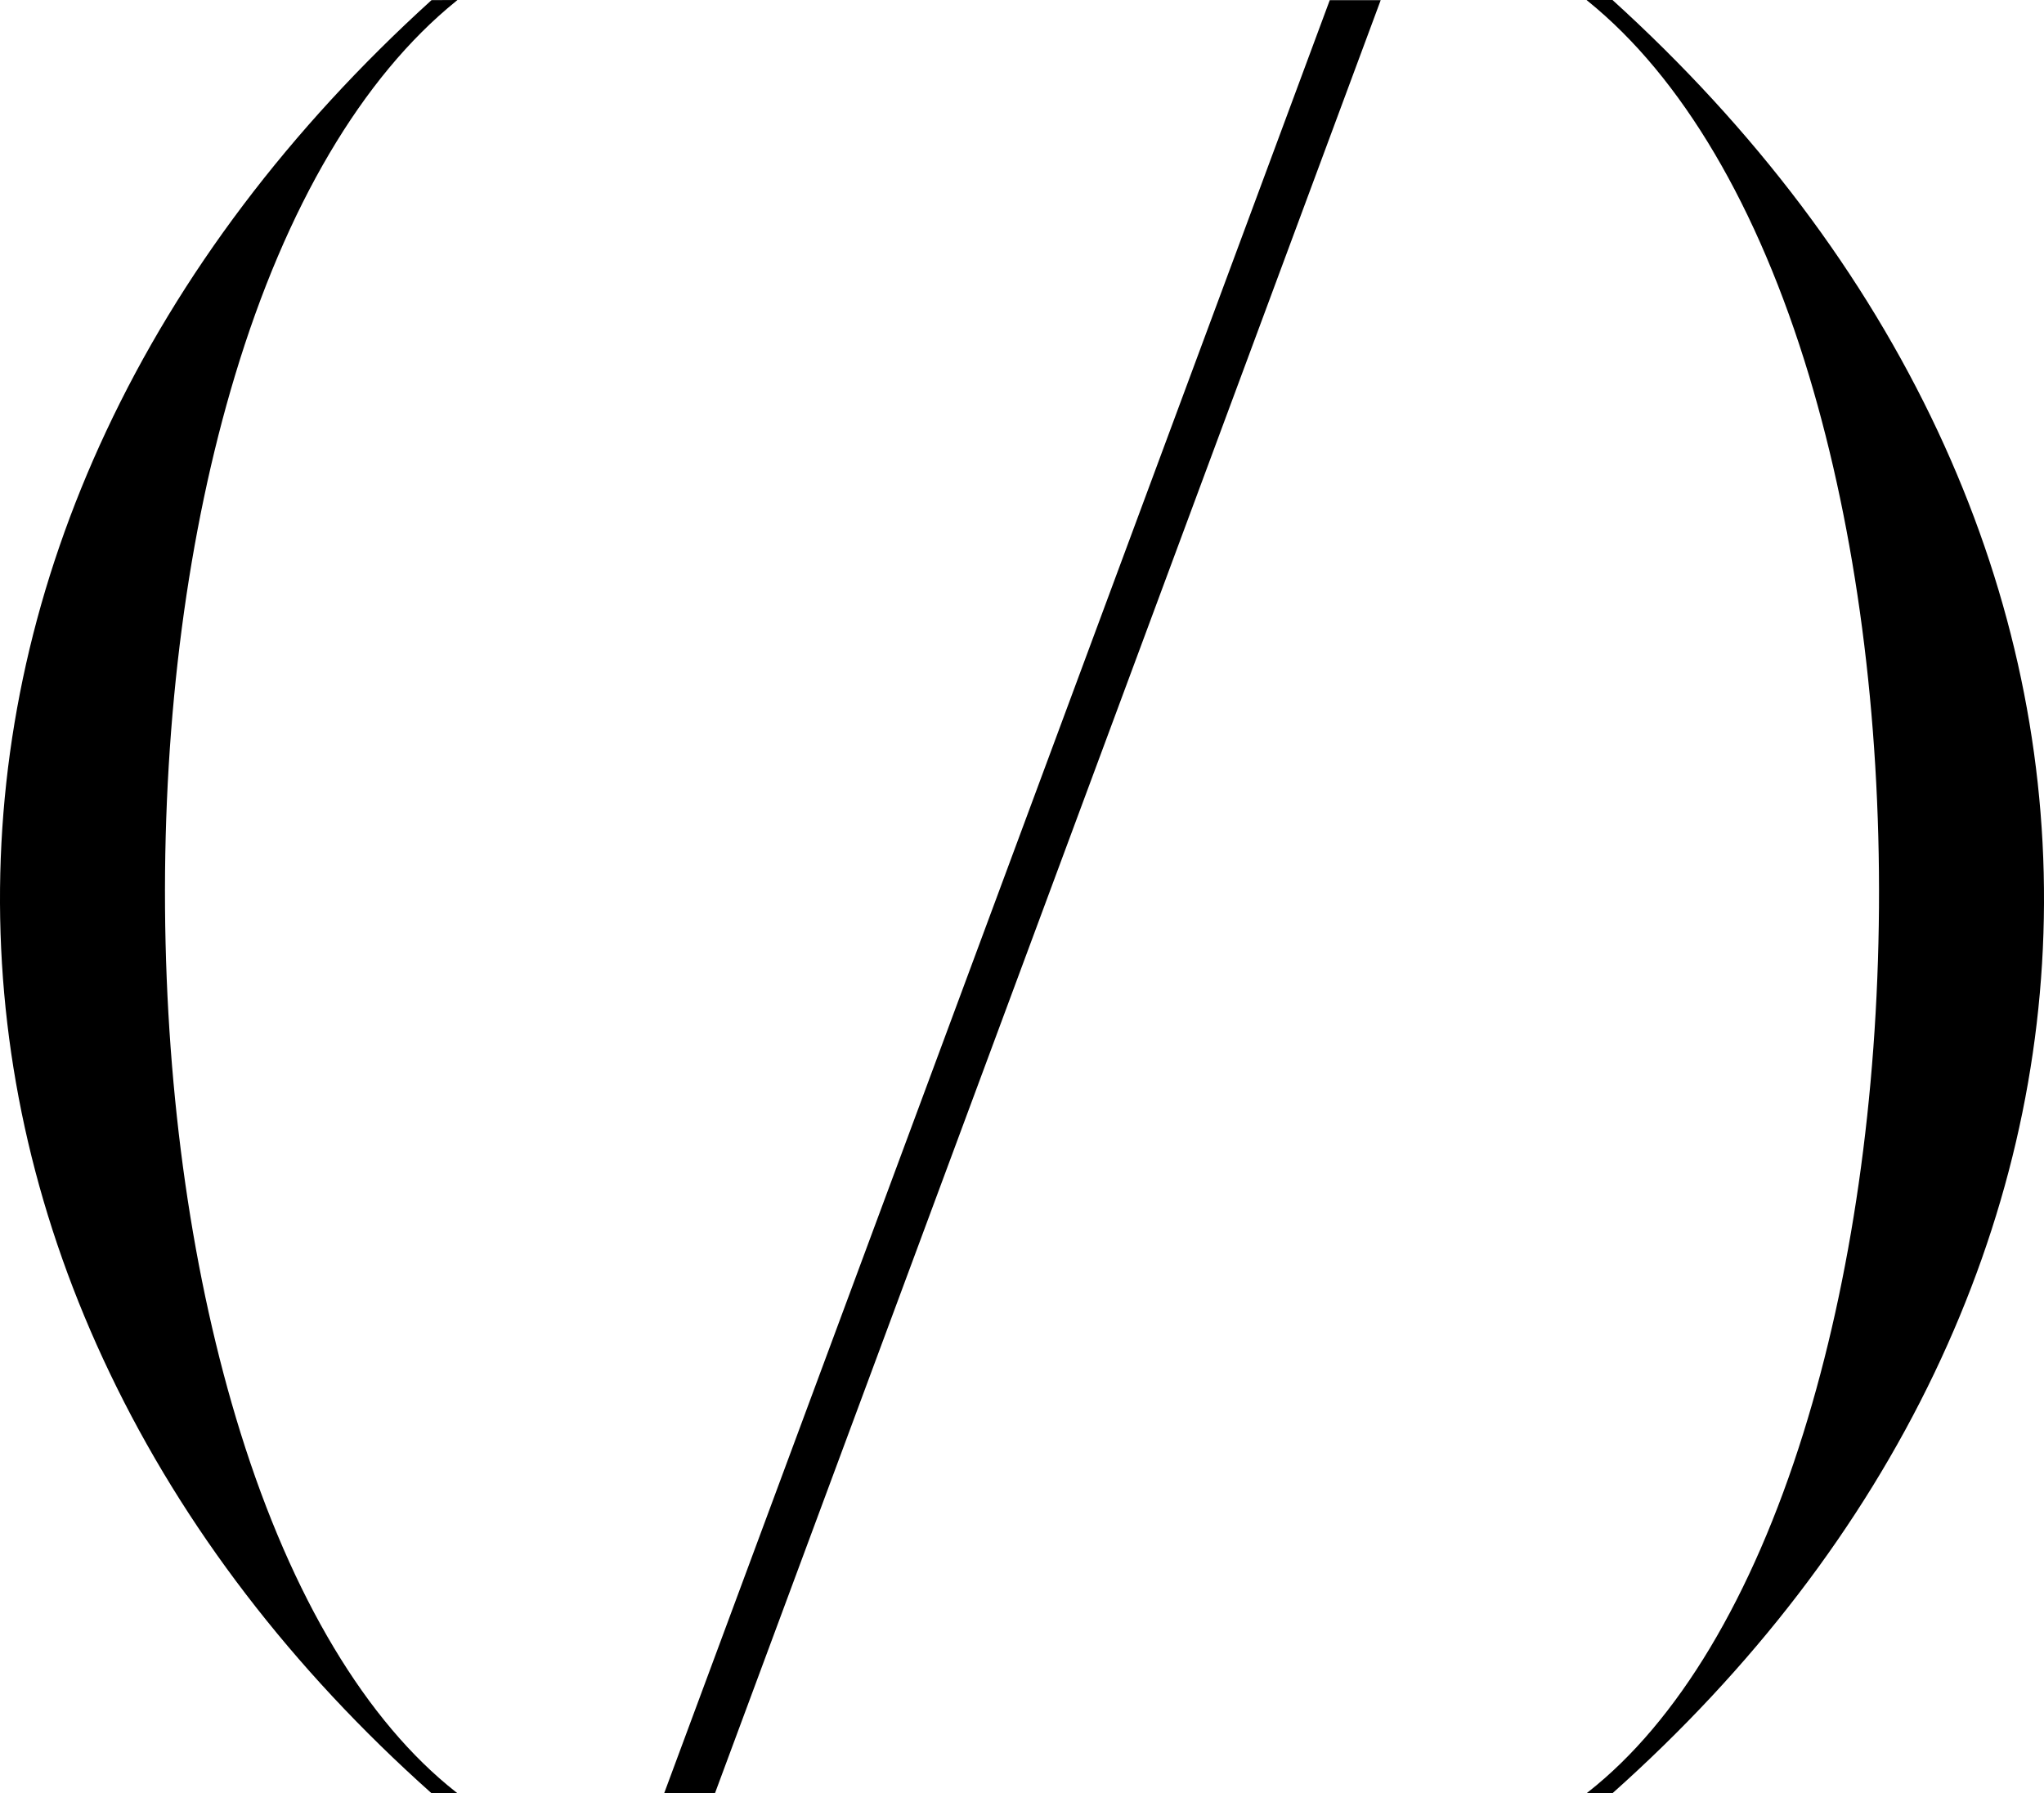
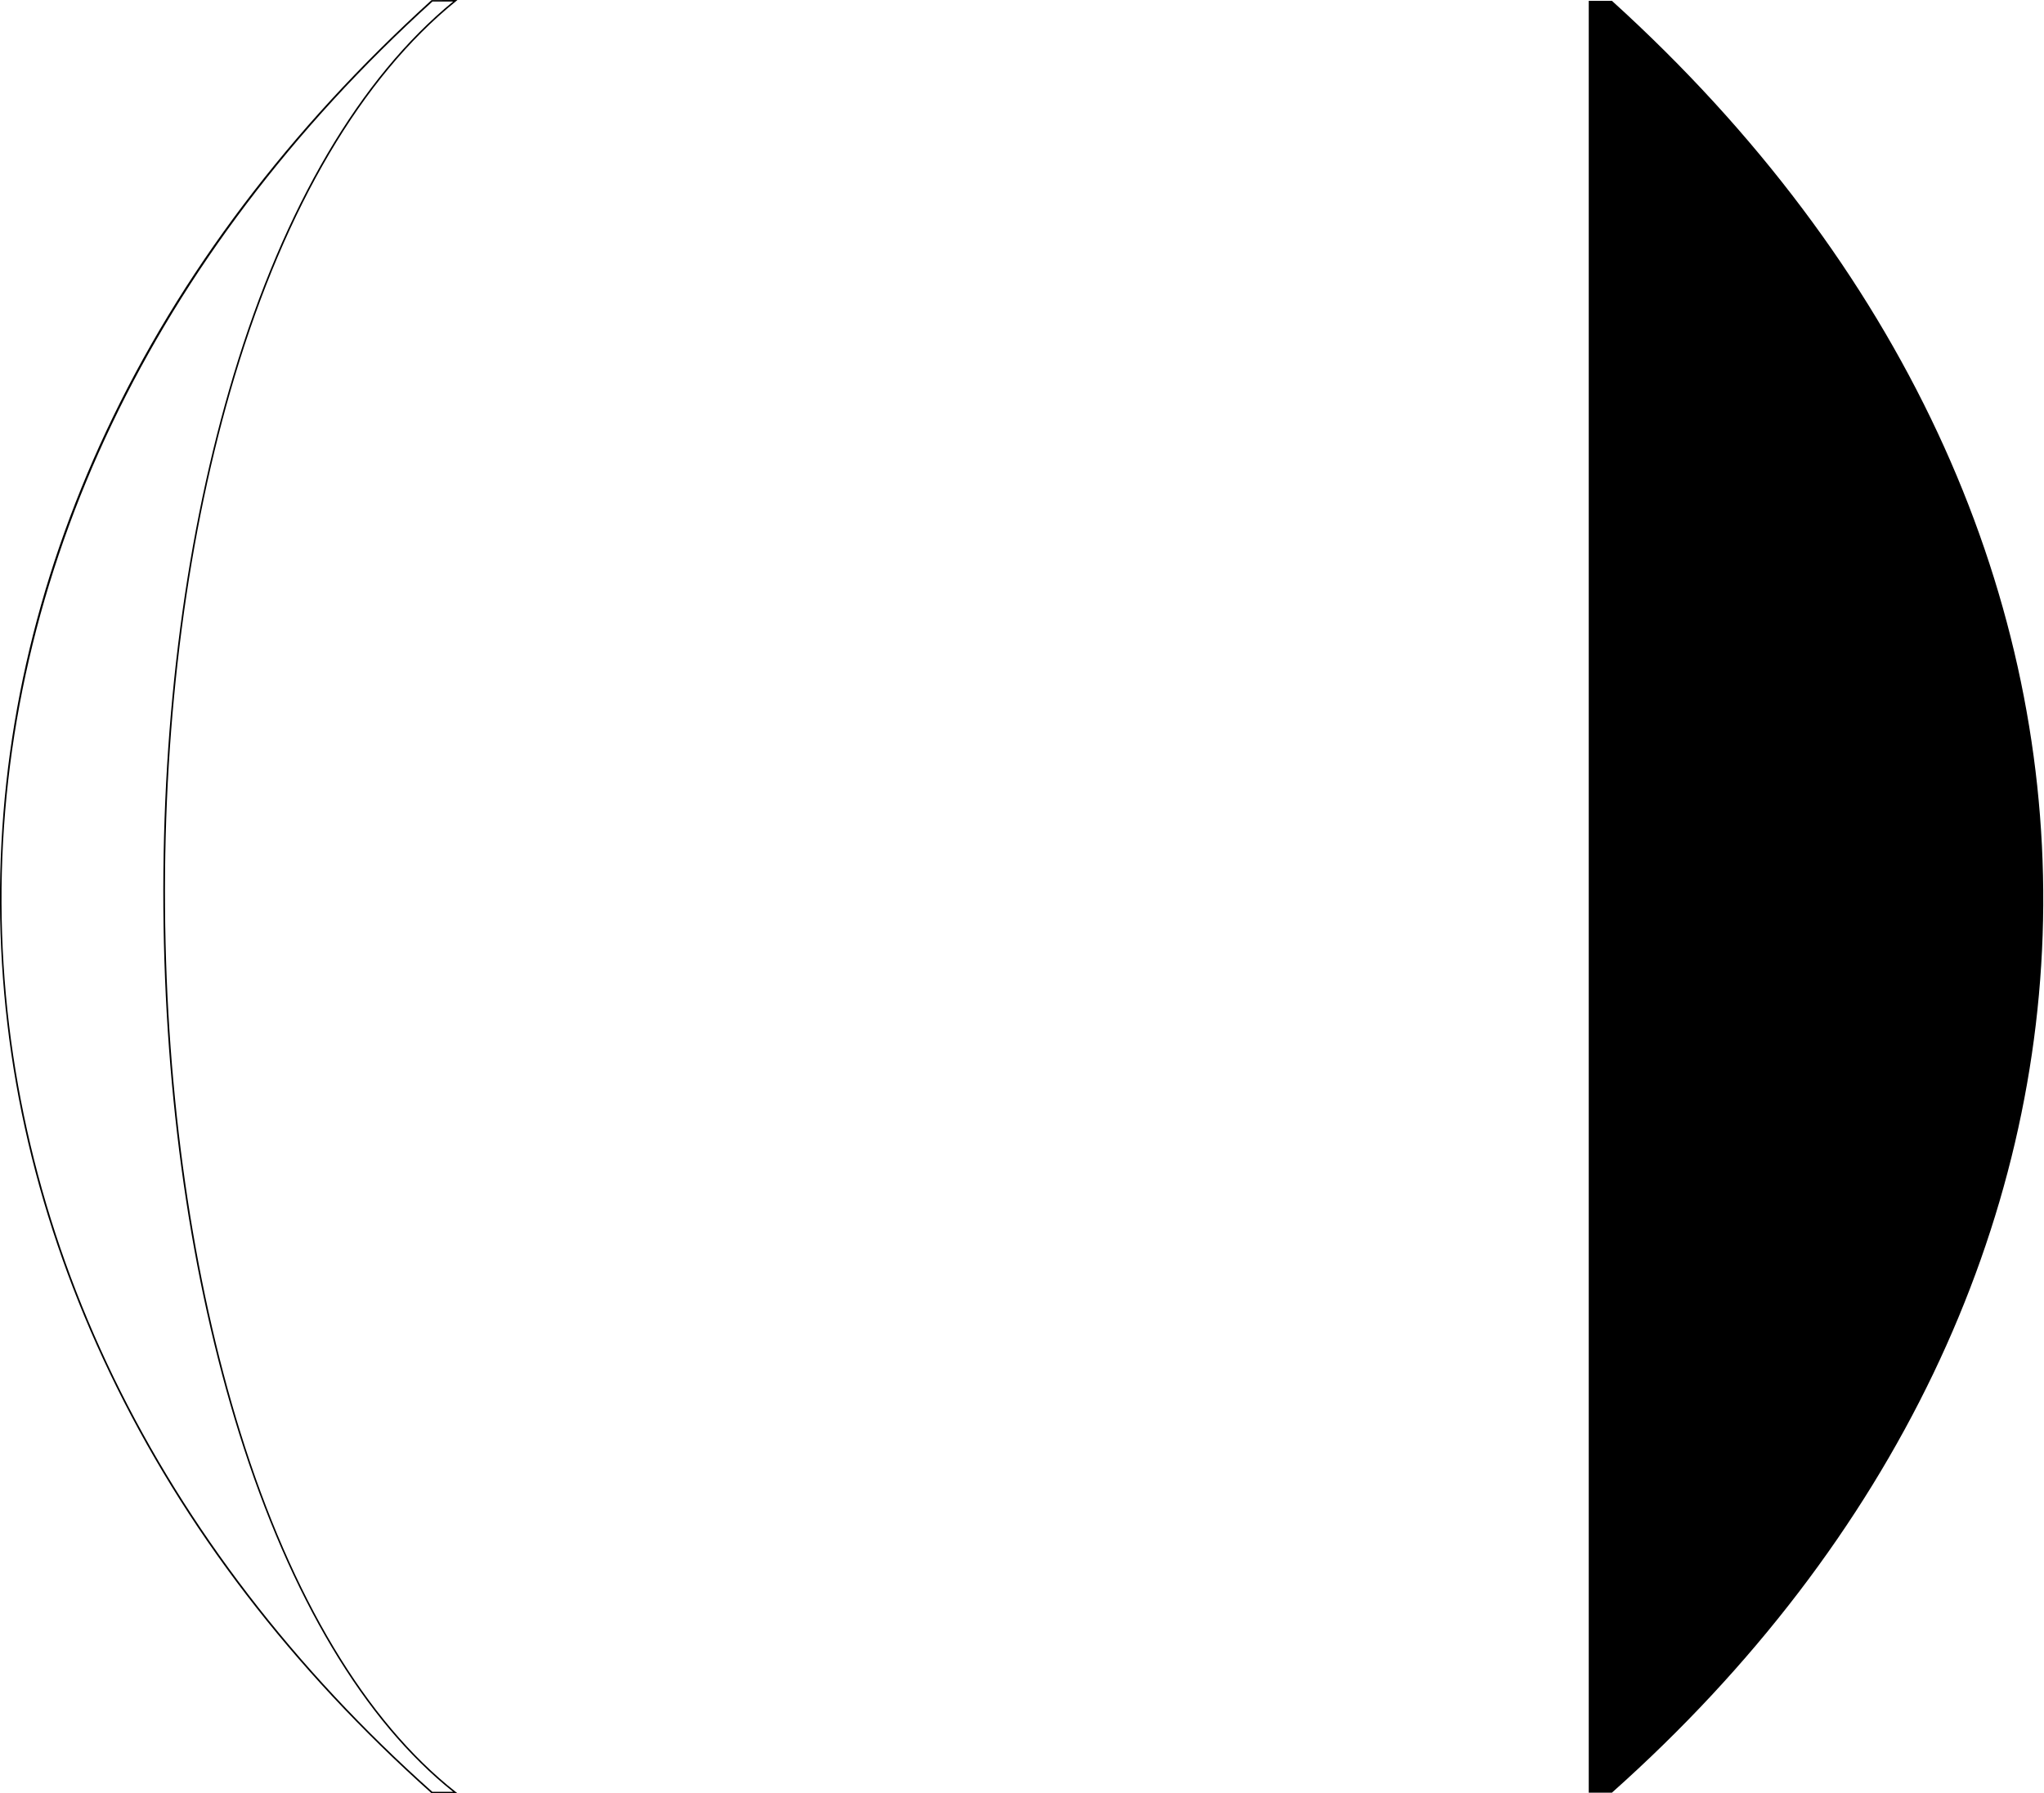
<svg xmlns="http://www.w3.org/2000/svg" id="Layer_1" data-name="Layer 1" viewBox="0 0 147.27 129.21">
  <defs>
    <style>
      .cls-1 {
        stroke-width: 0px;
      }
    </style>
  </defs>
  <g>
    <g>
-       <path class="cls-1" d="m31.13.06h1.67c-28.6,23.14-27.34,107.6,0,129.1h-1.67C-9.74,92.73-10.86,38.11,31.13.06Z" />
      <path class="cls-1" d="m32.97,129.21h-1.87c-10.08-8.99-17.88-19.18-23.19-30.28C2.71,88.08.05,76.69,0,65.08c-.05-11.63,2.52-23.07,7.65-34.01C12.95,19.76,20.84,9.31,31.09.01h.02s1.85-.01,1.85-.01l-.12.1c-6.74,5.46-12.24,14.78-15.91,26.96-3.4,11.27-5.14,24.53-5.04,38.34.1,13.65,1.98,26.73,5.44,37.83,3.7,11.86,9.07,20.81,15.51,25.88l.13.1Zm-1.81-.11h1.49c-6.41-5.1-11.74-14.03-15.43-25.84-3.47-11.11-5.35-24.2-5.45-37.86-.1-13.82,1.65-27.09,5.05-38.37C20.47,14.9,25.94,5.6,32.65.11h-1.49C11.04,18.35.01,41.43.11,65.08c.1,23.53,11.12,46.26,31.04,64.02Z" />
    </g>
    <g>
-       <path class="cls-1" d="m114.47.06h1.67c41.99,38.06,40.88,92.68,0,129.1h-1.67c27.34-21.5,28.6-105.96,0-129.1Z" />
-       <path class="cls-1" d="m116.16,129.21h-1.86l.13-.1c6.45-5.07,11.81-14.02,15.51-25.88,3.46-11.1,5.34-24.18,5.44-37.83.1-13.81-1.65-27.07-5.04-38.34-3.67-12.18-9.17-21.5-15.91-26.96l-.12-.1h1.87c10.26,9.31,18.14,19.76,23.44,31.07,5.12,10.94,7.7,22.38,7.65,34.01-.05,11.61-2.71,22.99-7.9,33.85-5.31,11.11-13.12,21.29-23.19,30.27h-.02Zm-1.53-.11h1.49c19.92-17.75,30.94-40.49,31.04-64.02.1-23.66-10.92-46.73-31.04-64.97h-1.49c6.7,5.48,12.17,14.79,15.83,26.91,3.4,11.28,5.14,24.55,5.05,38.37-.1,13.66-1.98,26.75-5.45,37.86-3.68,11.81-9.02,20.74-15.43,25.84Z" />
+       <path class="cls-1" d="m114.47.06h1.67c41.99,38.06,40.88,92.68,0,129.1h-1.67Z" />
    </g>
  </g>
-   <polygon class="cls-1" points="99.48 .01 51.51 129.21 47.85 129.21 95.81 .01 99.48 .01" />
</svg>